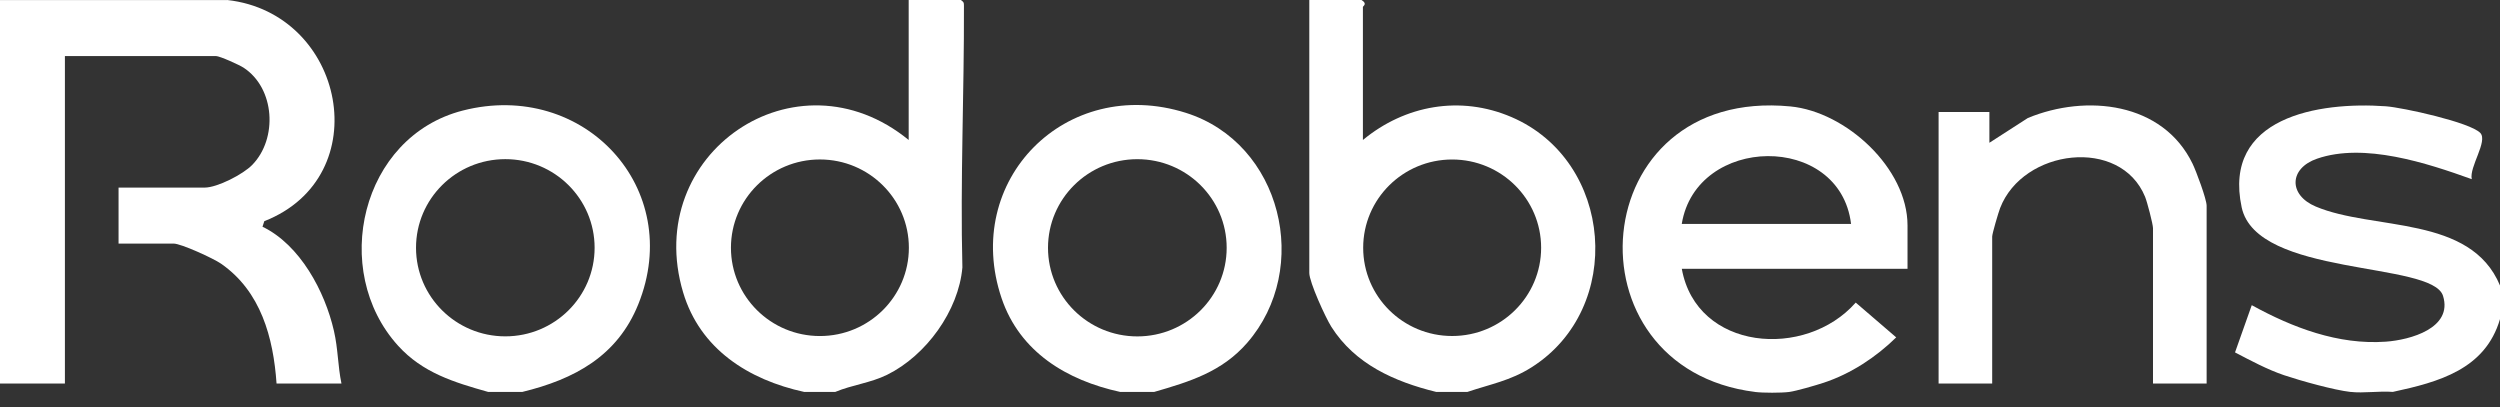
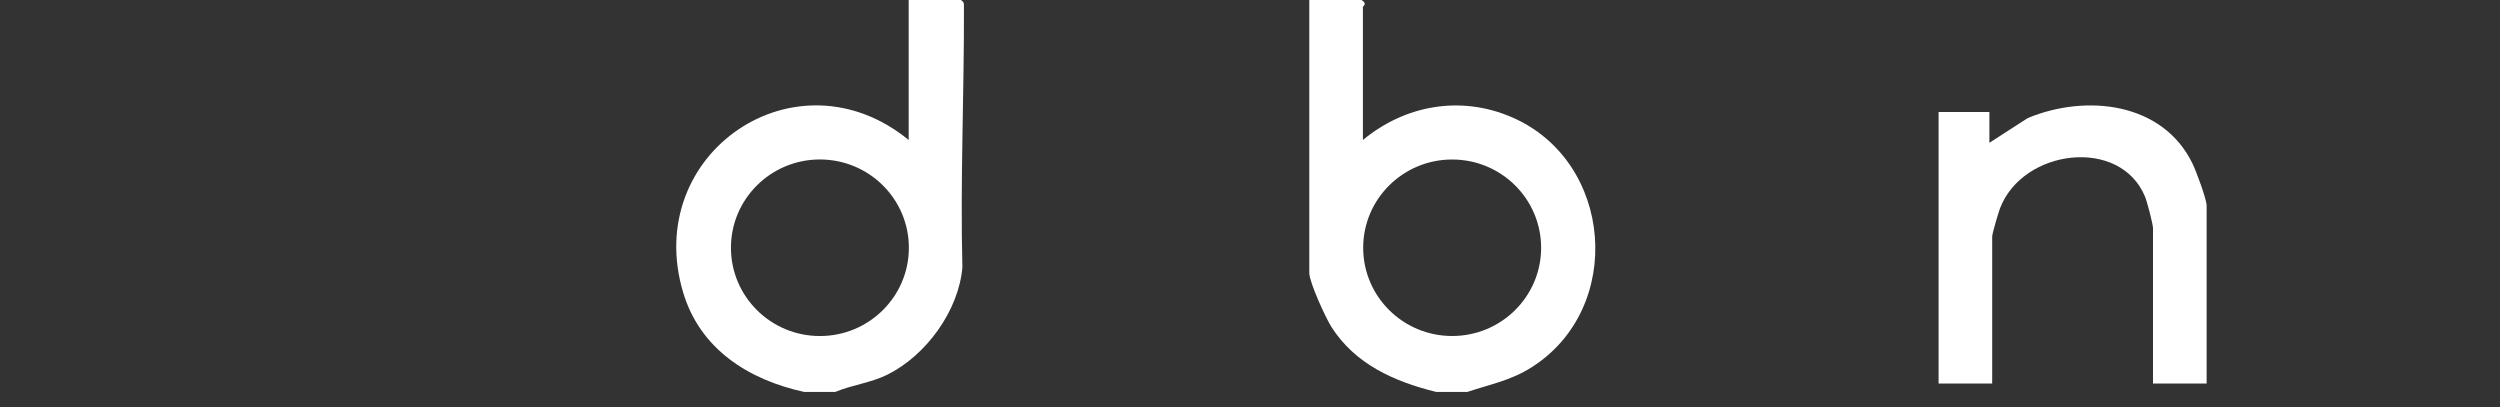
<svg xmlns="http://www.w3.org/2000/svg" width="135" height="22" viewBox="0 0 135 22" fill="none">
  <rect x="0" y="0" width="135" height="22" fill="#333333" stroke="none" />
  <path d="M45.106 21.165H43.43C40.418 20.511 37.801 18.85 36.889 15.79C34.655 8.301 42.98 2.586 49.069 7.559V0H51.886C52.042 0.114 52.053 0.131 52.053 0.308C52.068 5.014 51.851 9.734 51.969 14.442C51.766 16.783 50.009 19.2 47.907 20.237C47.012 20.679 46.019 20.782 45.106 21.163V21.165ZM49.079 13.379C49.079 10.747 46.929 8.611 44.275 8.611C41.621 8.611 39.471 10.747 39.471 13.379C39.471 16.011 41.621 18.146 44.275 18.146C46.929 18.146 49.079 16.011 49.079 13.379Z" fill="white" />
  <path d="M77.559 21.165C75.297 20.609 73.172 19.666 71.89 17.643C71.577 17.148 70.702 15.234 70.702 14.739V0H73.52C73.866 0.21 73.597 0.326 73.597 0.378V7.559C75.87 5.677 78.863 5.137 81.624 6.323C87.135 8.69 87.75 16.649 82.698 19.839C81.554 20.561 80.486 20.745 79.235 21.165H77.559ZM83.221 13.379C83.221 10.747 81.07 8.613 78.416 8.613C75.763 8.613 73.612 10.747 73.612 13.379C73.612 16.011 75.763 18.144 78.416 18.144C81.07 18.144 83.221 16.011 83.221 13.379Z" fill="white" />
-   <path d="M94.777 21.165C84.413 19.874 85.538 4.675 96.68 5.747C99.687 6.036 103.006 9.086 103.006 12.171V14.514H90.817C91.611 18.942 97.497 19.424 100.209 16.339L102.395 18.218C101.299 19.294 99.94 20.187 98.47 20.671C98.057 20.806 96.987 21.119 96.608 21.167C96.182 21.22 95.206 21.22 94.779 21.167L94.777 21.165ZM99.958 12.094C99.356 7.139 91.594 7.279 90.815 12.094H99.958Z" fill="white" />
-   <path d="M62.322 21.165H60.493C57.607 20.537 55.072 19.012 54.087 16.107C51.937 9.751 57.55 4.05 64.031 6.091C69.22 7.725 70.846 14.499 67.345 18.516C65.987 20.076 64.25 20.609 62.322 21.165ZM66.24 13.381C66.24 10.738 64.081 8.596 61.416 8.596C58.752 8.596 56.592 10.738 56.592 13.381C56.592 16.024 58.752 18.166 61.416 18.166C64.081 18.166 66.24 16.024 66.24 13.381Z" fill="white" />
-   <path d="M28.193 21.165H26.364C24.517 20.644 22.822 20.132 21.494 18.666C17.816 14.608 19.483 7.379 24.99 5.97C31.529 4.295 36.992 10.171 34.467 16.433C33.338 19.229 31.024 20.48 28.193 21.167V21.165ZM32.109 13.379C32.109 10.736 29.95 8.594 27.287 8.594C24.624 8.594 22.465 10.736 22.465 13.379C22.465 16.021 24.624 18.163 27.287 18.163C29.95 18.163 32.109 16.021 32.109 13.379Z" fill="white" />
-   <path d="M126.927 21.165C126.034 21.064 124.238 20.563 123.343 20.262C122.448 19.96 121.553 19.48 120.691 19.03L121.595 16.479C123.789 17.686 126.262 18.634 128.837 18.45C130.145 18.356 132.464 17.726 131.924 15.978C131.342 14.092 121.855 14.967 121.05 11.195C120.011 6.329 125.196 5.478 128.834 5.739C129.738 5.804 133.394 6.605 133.937 7.18C134.357 7.627 133.328 9.023 133.475 9.675C131.055 8.806 127.668 7.69 125.124 8.568C123.608 9.09 123.564 10.526 125.052 11.154C128.156 12.464 133.407 11.591 135 15.418V17.231C134.206 19.946 131.692 20.629 129.211 21.163C128.478 21.104 127.642 21.244 126.925 21.163L126.927 21.165Z" fill="white" />
-   <path d="M12.269 0C18.651 0.713 20.397 9.541 14.273 11.943L14.175 12.243C16.207 13.225 17.544 15.735 18.032 17.866C18.26 18.859 18.238 19.743 18.439 20.712H14.934C14.761 18.231 14.09 15.733 11.935 14.238C11.532 13.958 9.782 13.153 9.373 13.153H6.402V10.13H11.049C11.736 10.13 13.127 9.412 13.621 8.904C15.006 7.485 14.851 4.765 13.155 3.656C12.921 3.503 11.867 3.026 11.657 3.026H3.505V20.712H0V0.002H12.265L12.269 0Z" fill="white" />
  <path d="M119.156 20.712H116.262V12.322C116.262 12.105 115.944 10.893 115.835 10.629C114.503 7.377 109.241 8.036 108.007 11.235C107.915 11.471 107.578 12.615 107.578 12.775V20.712H104.684V6.047H107.427V7.71L109.506 6.371C112.66 5.069 116.789 5.516 118.399 8.841C118.594 9.246 119.158 10.751 119.158 11.11V20.71L119.156 20.712Z" fill="white" />
</svg>